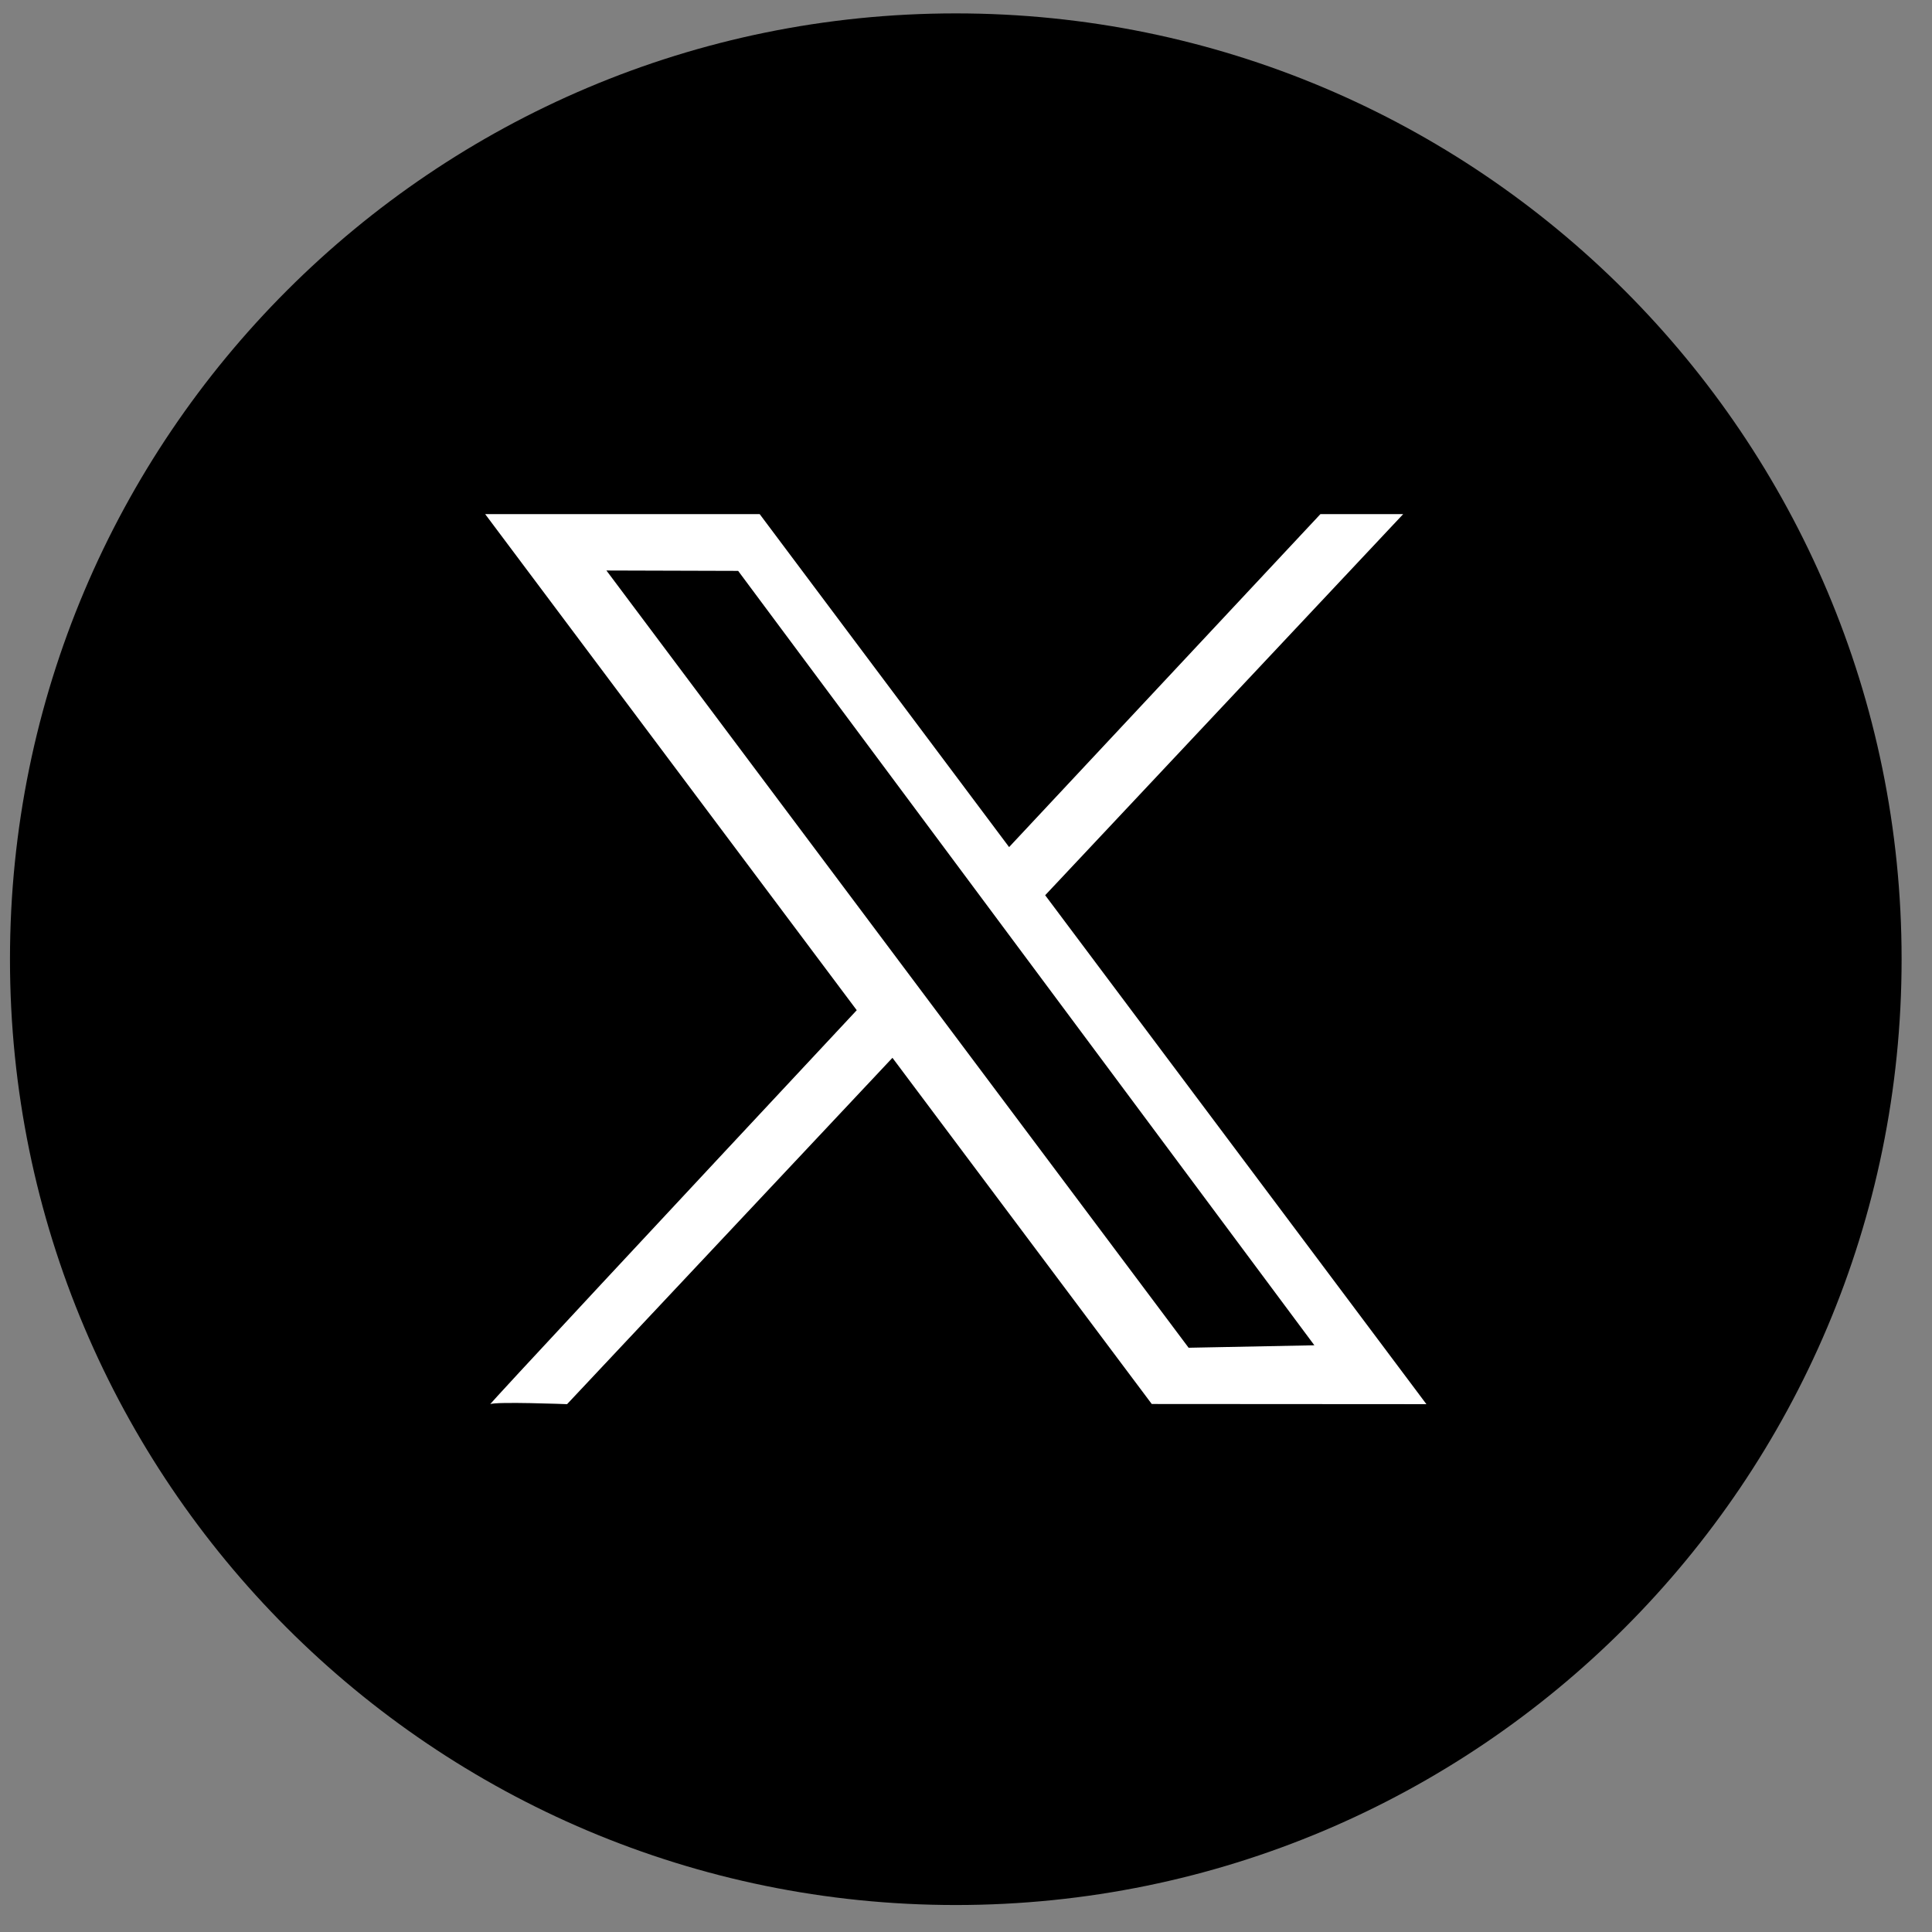
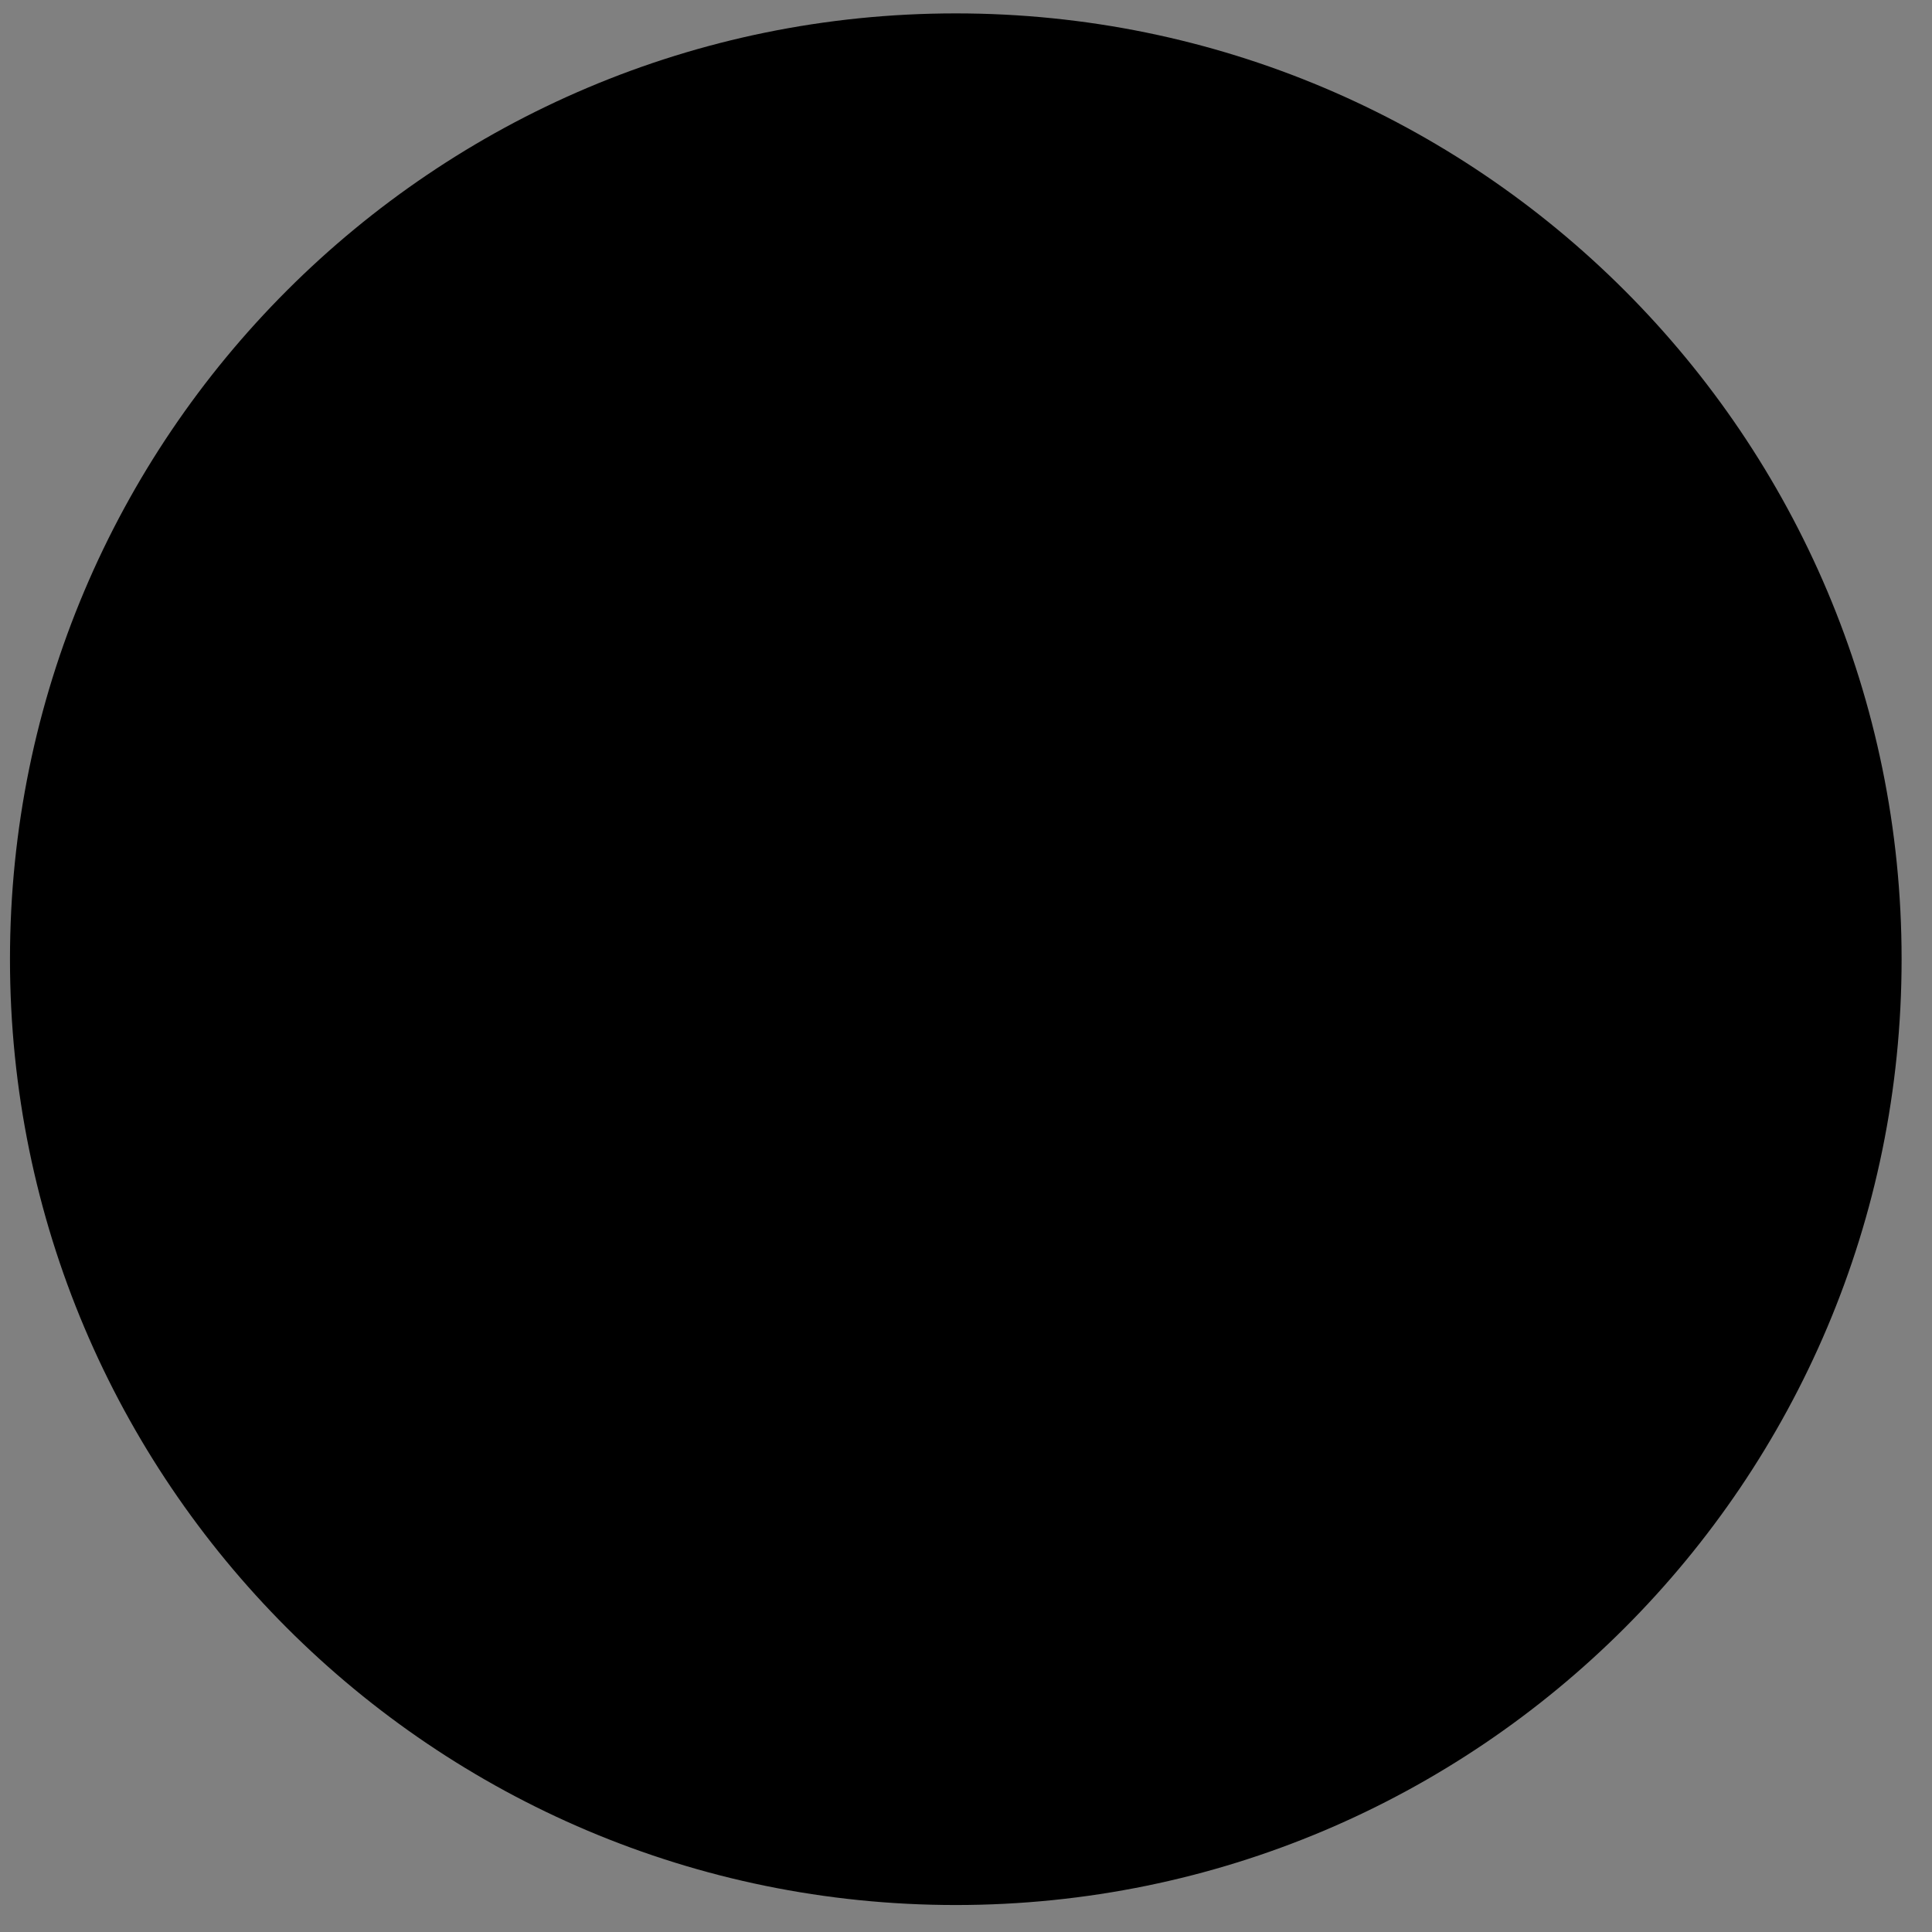
<svg xmlns="http://www.w3.org/2000/svg" width="1200" height="1200" version="1.1" viewBox="0 0 1200 1200">
  <rect x="0" y="0" width="1200" height="1200" fill="#808080" stroke="none" />
  <g>
    <path transform="matrix(.133 0 0 -.133 0 3008)" d="m8880.6 18137c0-2439.5-1977.6-4417-4417-4417s-4417 1977.5-4417 4417c0 2439.4 1977.6 4417 4417 4417s4417-1977.6 4417-4417" />
-     <path transform="matrix(.133 0 0 -.133 0 3008)" d="m4373 17895-1541 2057.3 615.19-1.8 1095.3-1472 167.39-225 1428.3-1919.5-587.29-11.5zm507.98 540.7 1671.9 1779.8h-386.52s-670.48-716.8-1453.8-1554.9l-1164.7 1554.9h-1282l1735.2-2316.7c-893.77-957.1-1722.4-1845.9-1711.3-1839.8 23.83 12.9 358.51 0 358.51 0l1519.5 1617.5 1211-1616.7 1282.7-0.8-1780.4 2376.7" fill="#fff" />
  </g>
</svg>